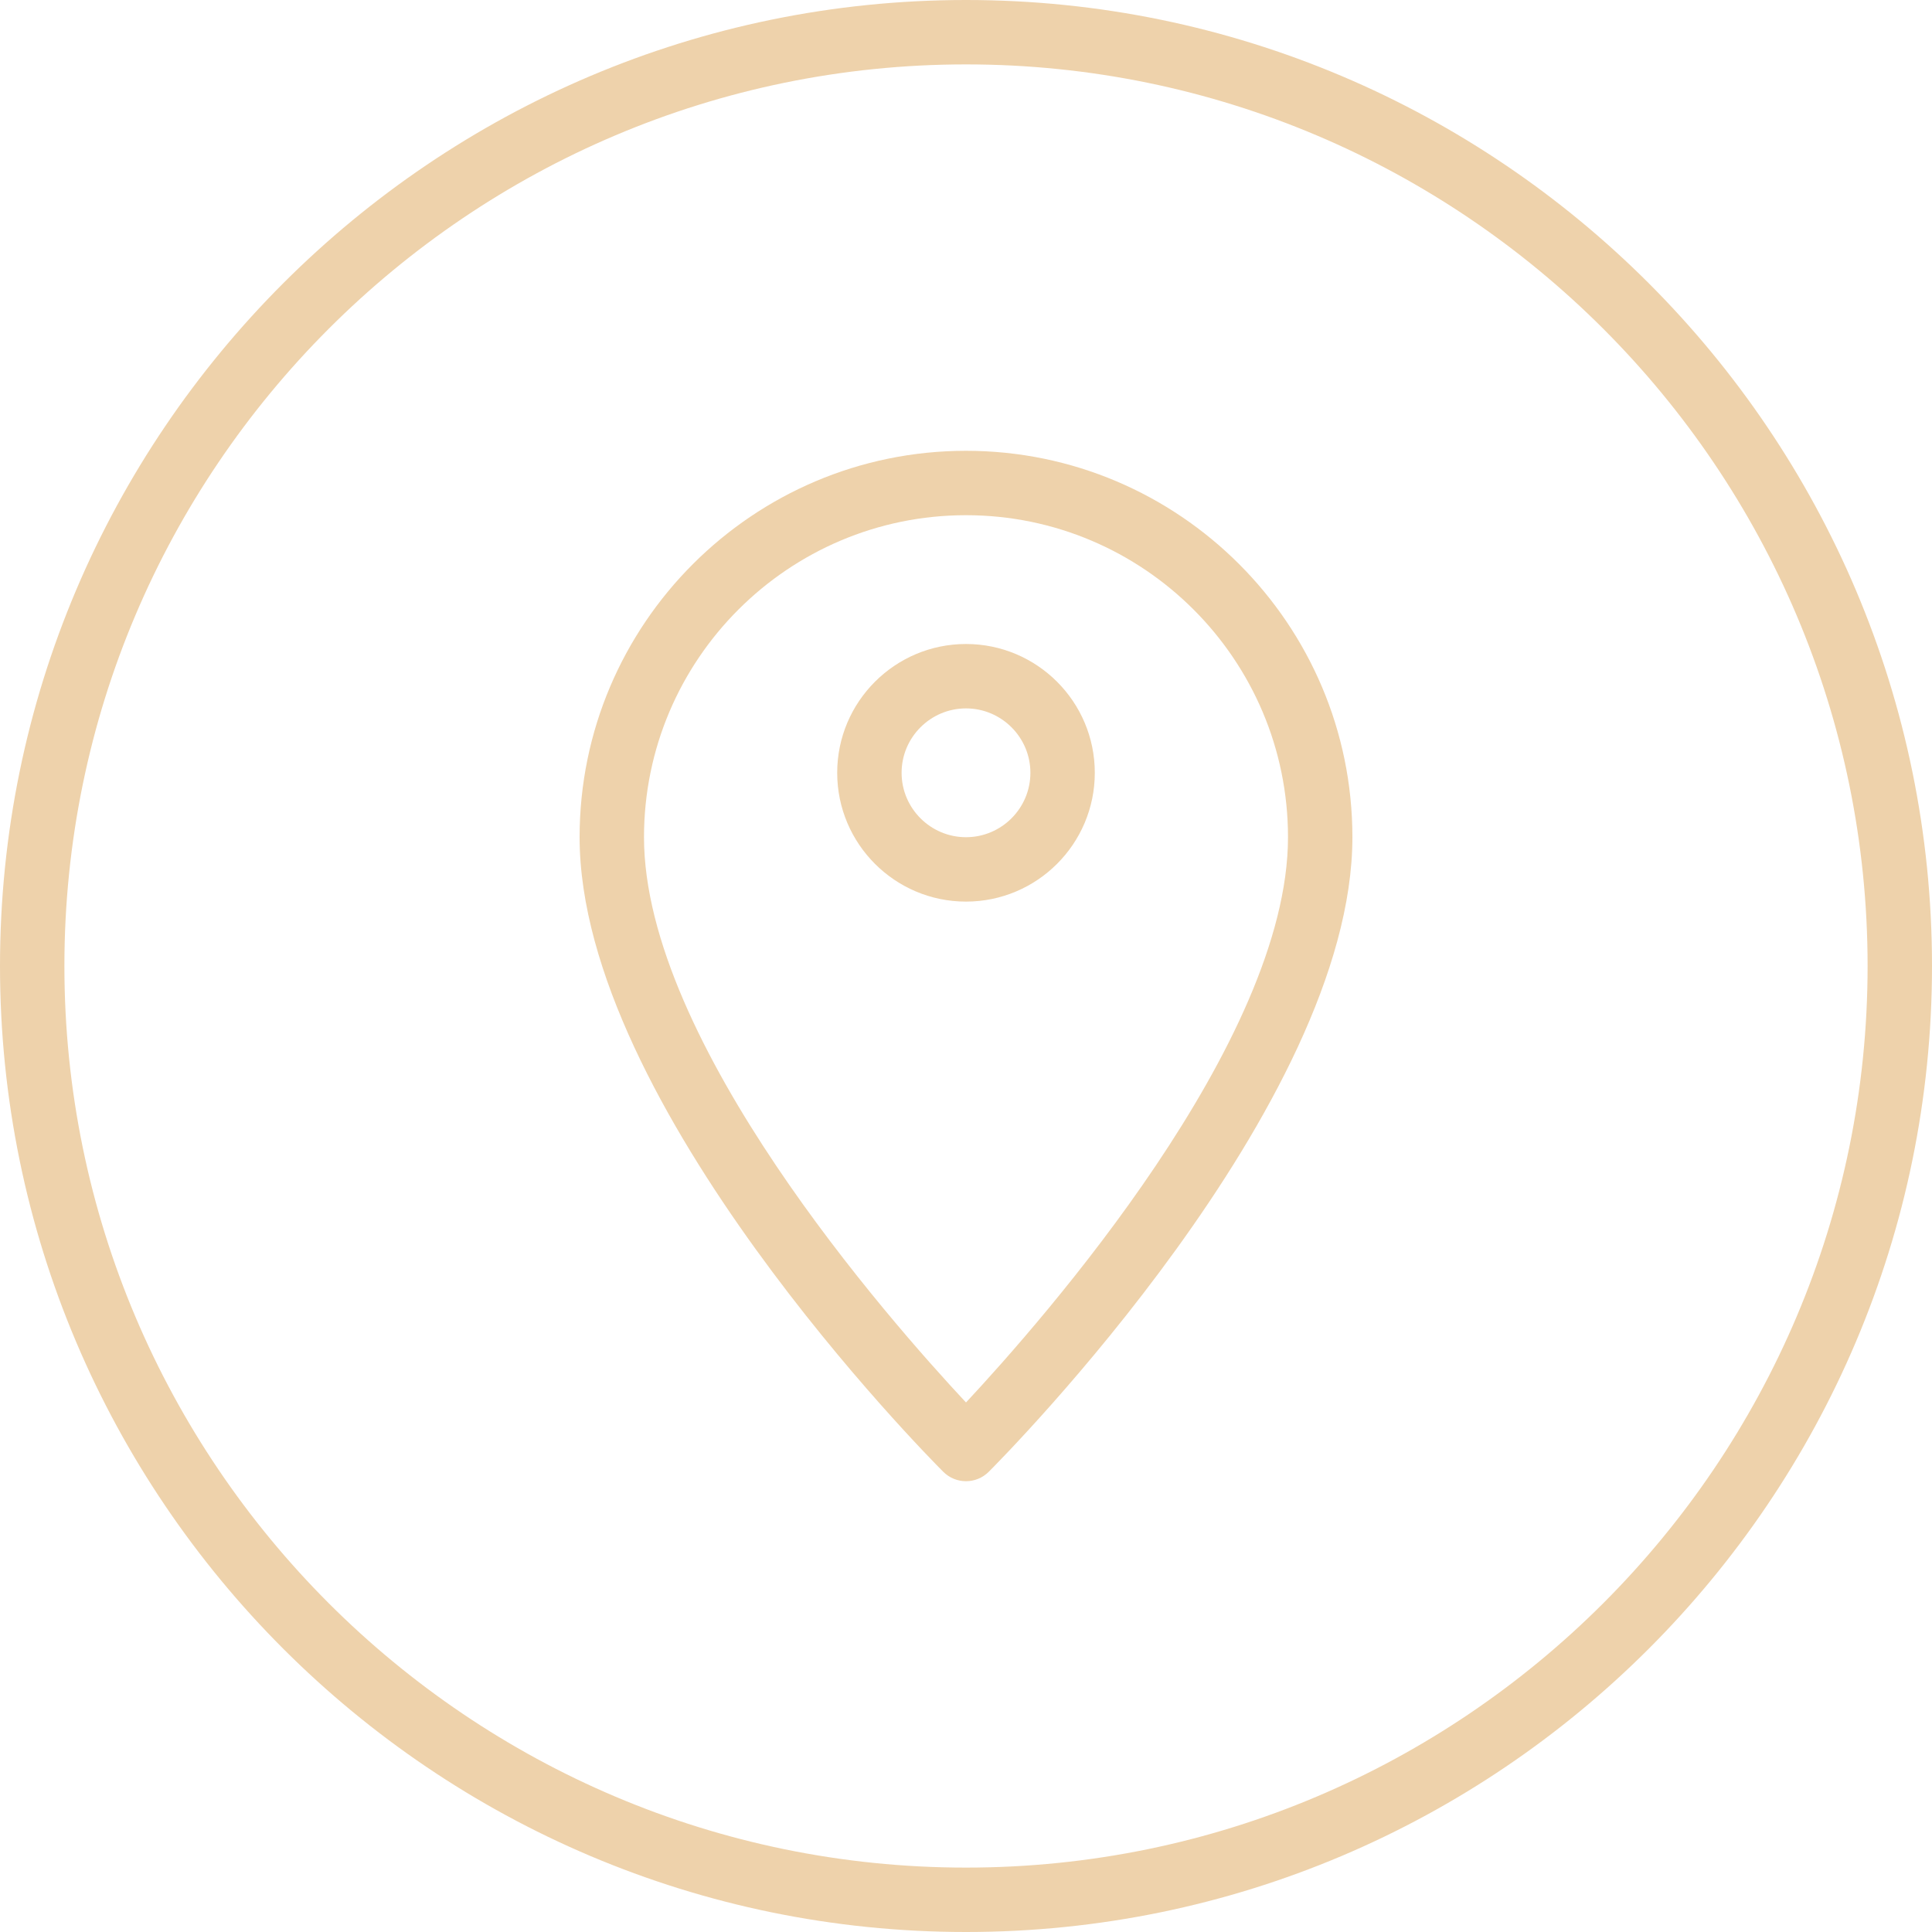
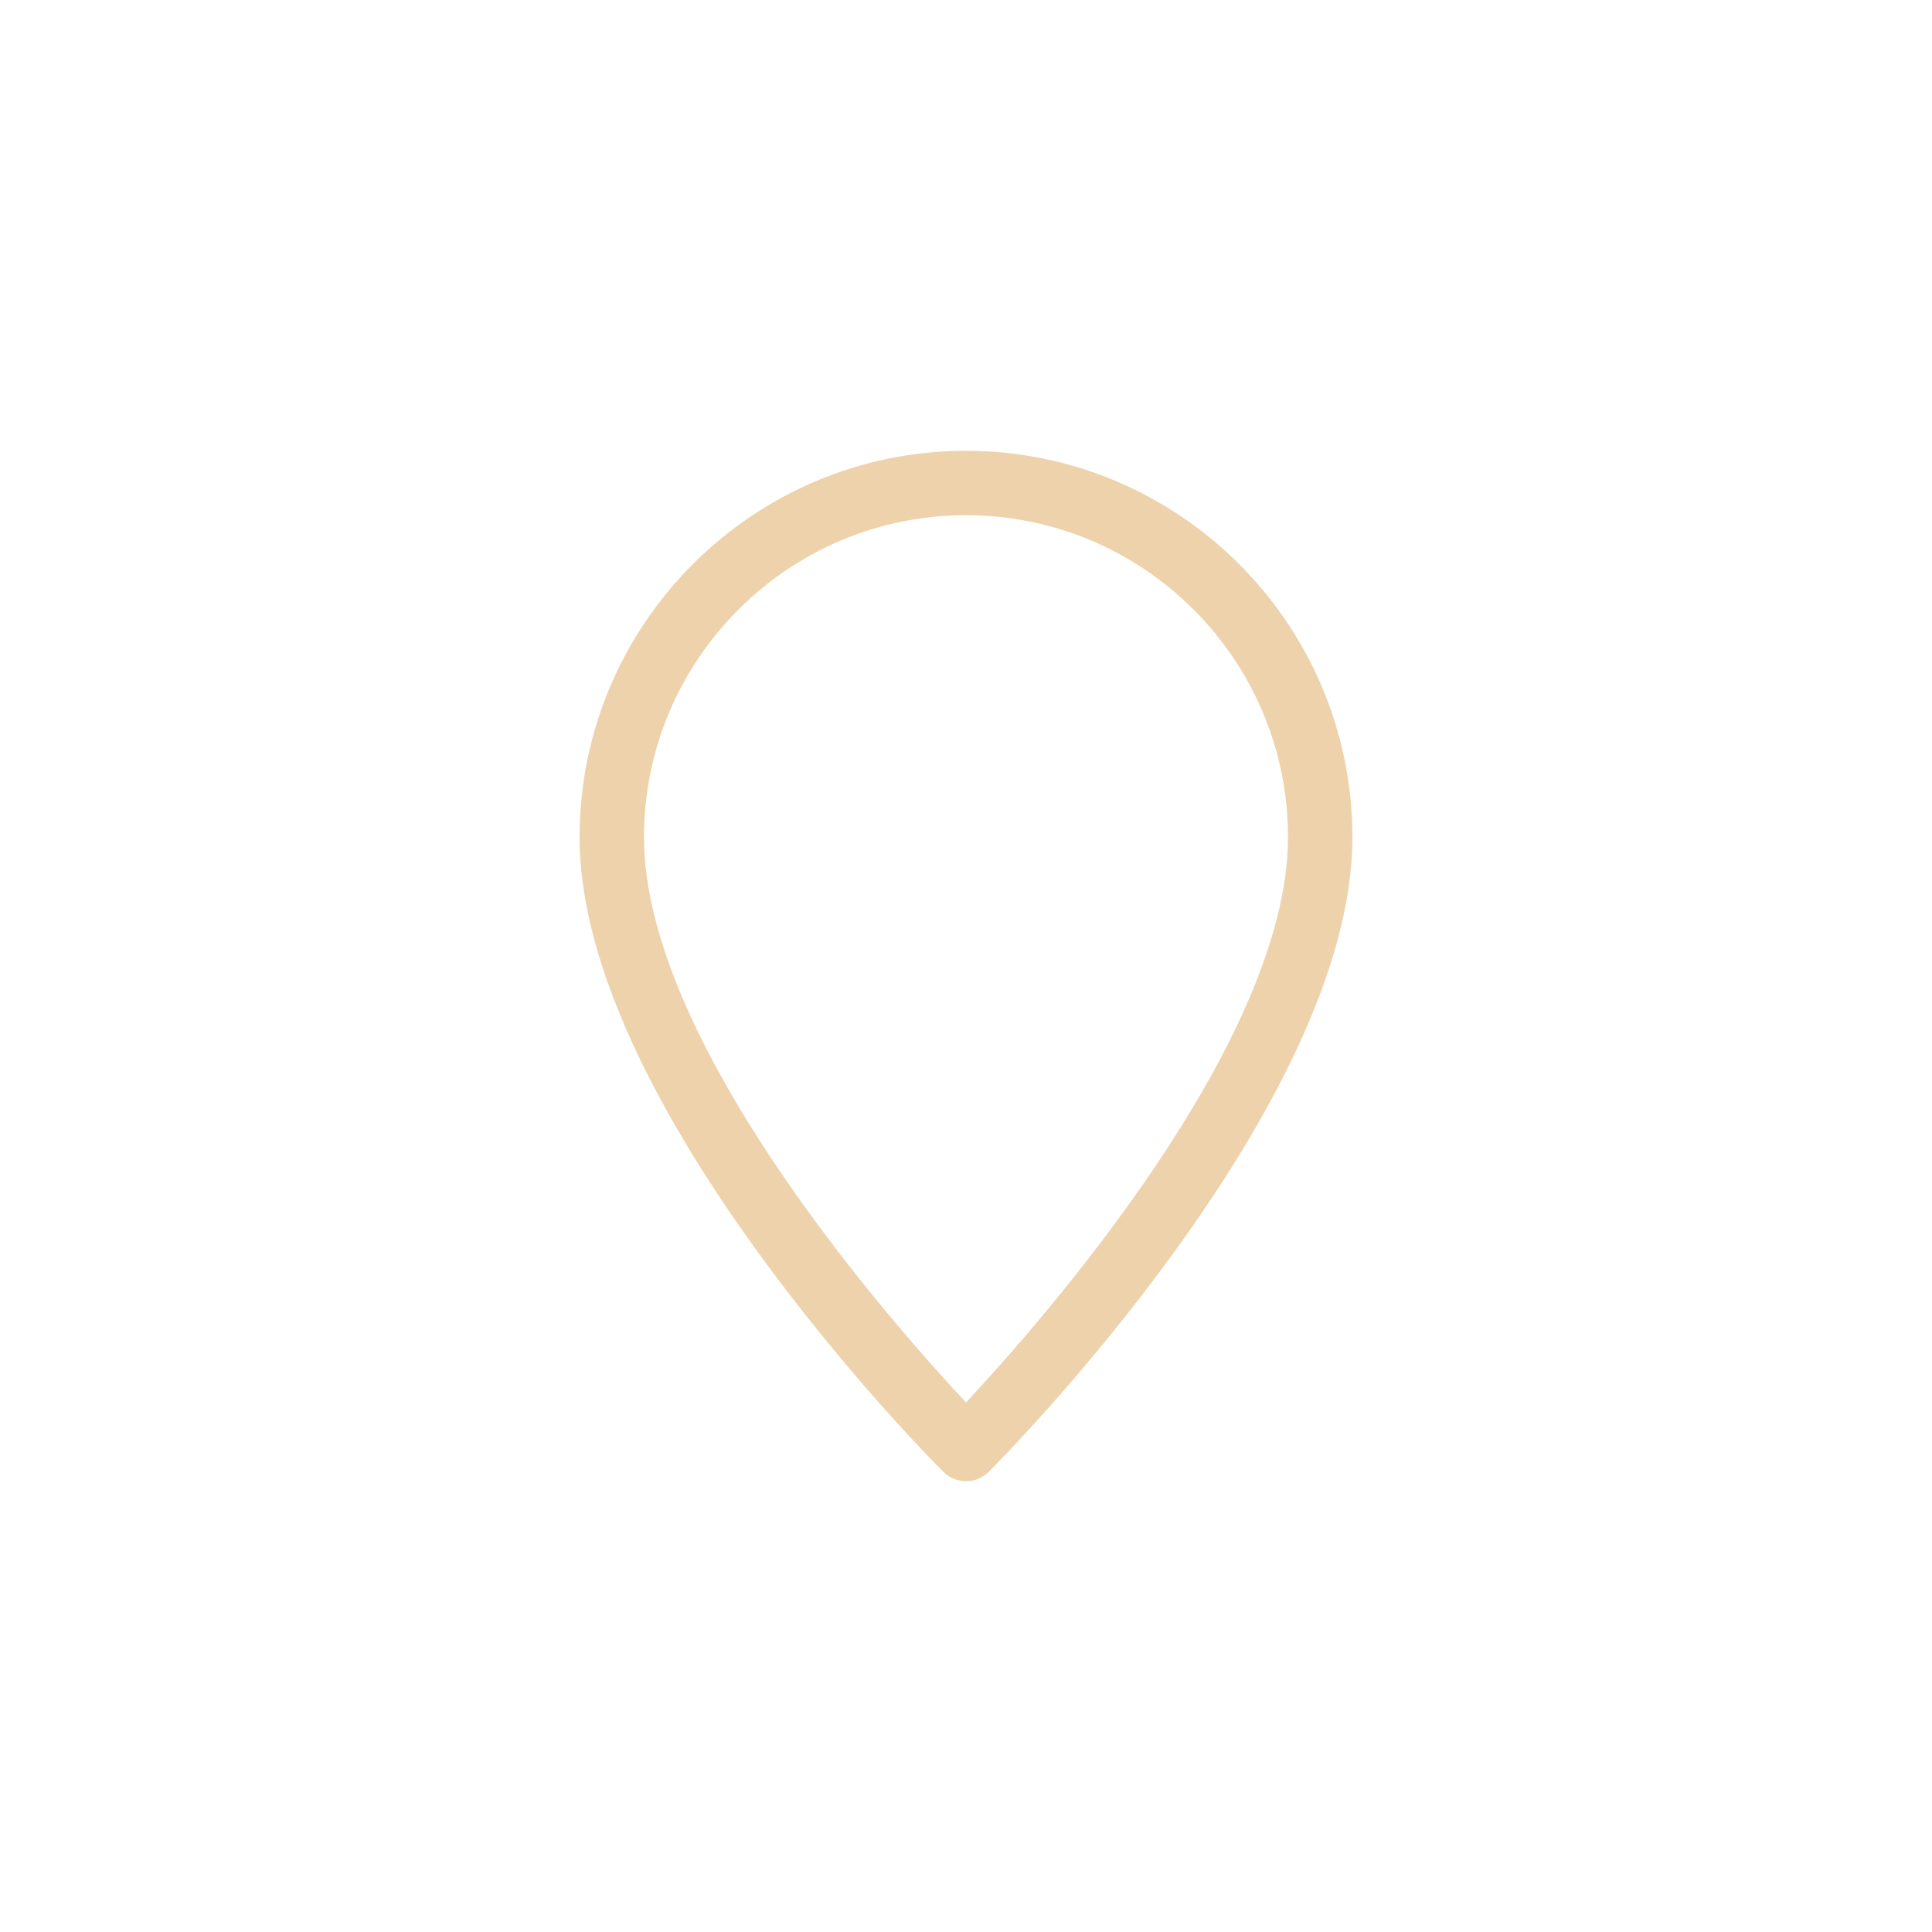
<svg xmlns="http://www.w3.org/2000/svg" fill="#000000" height="60" preserveAspectRatio="xMidYMid meet" version="1" viewBox="2.0 2.0 60.0 60.0" width="60" zoomAndPan="magnify">
  <g fill="#eed2ab" id="change1_1">
-     <path d="M 32 60 C 16.559 60 4 47.441 4 32 C 4 16.559 16.559 4 32 4 C 47.441 4 60 16.559 60 32 C 60 47.441 47.441 60 32 60 Z M 32 2 C 15.457 2 2 15.457 2 32 C 2 48.543 15.457 62 32 62 C 48.543 62 62 48.543 62 32 C 62 15.457 48.543 2 32 2" fill="inherit" />
    <path d="M 32 45.555 C 29.609 42.996 22 34.355 22 28 C 22 22.484 26.484 18 32 18 C 37.516 18 42 22.484 42 28 C 42 34.348 34.387 42.996 32 45.555 Z M 32 16 C 25.383 16 20 21.383 20 28 C 20 36.32 30.832 47.246 31.293 47.707 C 31.488 47.902 31.742 48 32 48 C 32.258 48 32.512 47.902 32.707 47.707 C 33.168 47.246 44 36.32 44 28 C 44 21.383 38.617 16 32 16" fill="inherit" />
-     <path d="M 32 28 C 30.898 28 30 27.102 30 26 C 30 24.898 30.898 24 32 24 C 33.102 24 34 24.898 34 26 C 34 27.102 33.102 28 32 28 Z M 32 22 C 29.793 22 28 23.793 28 26 C 28 28.207 29.793 30 32 30 C 34.207 30 36 28.207 36 26 C 36 23.793 34.207 22 32 22" fill="inherit" />
  </g>
</svg>